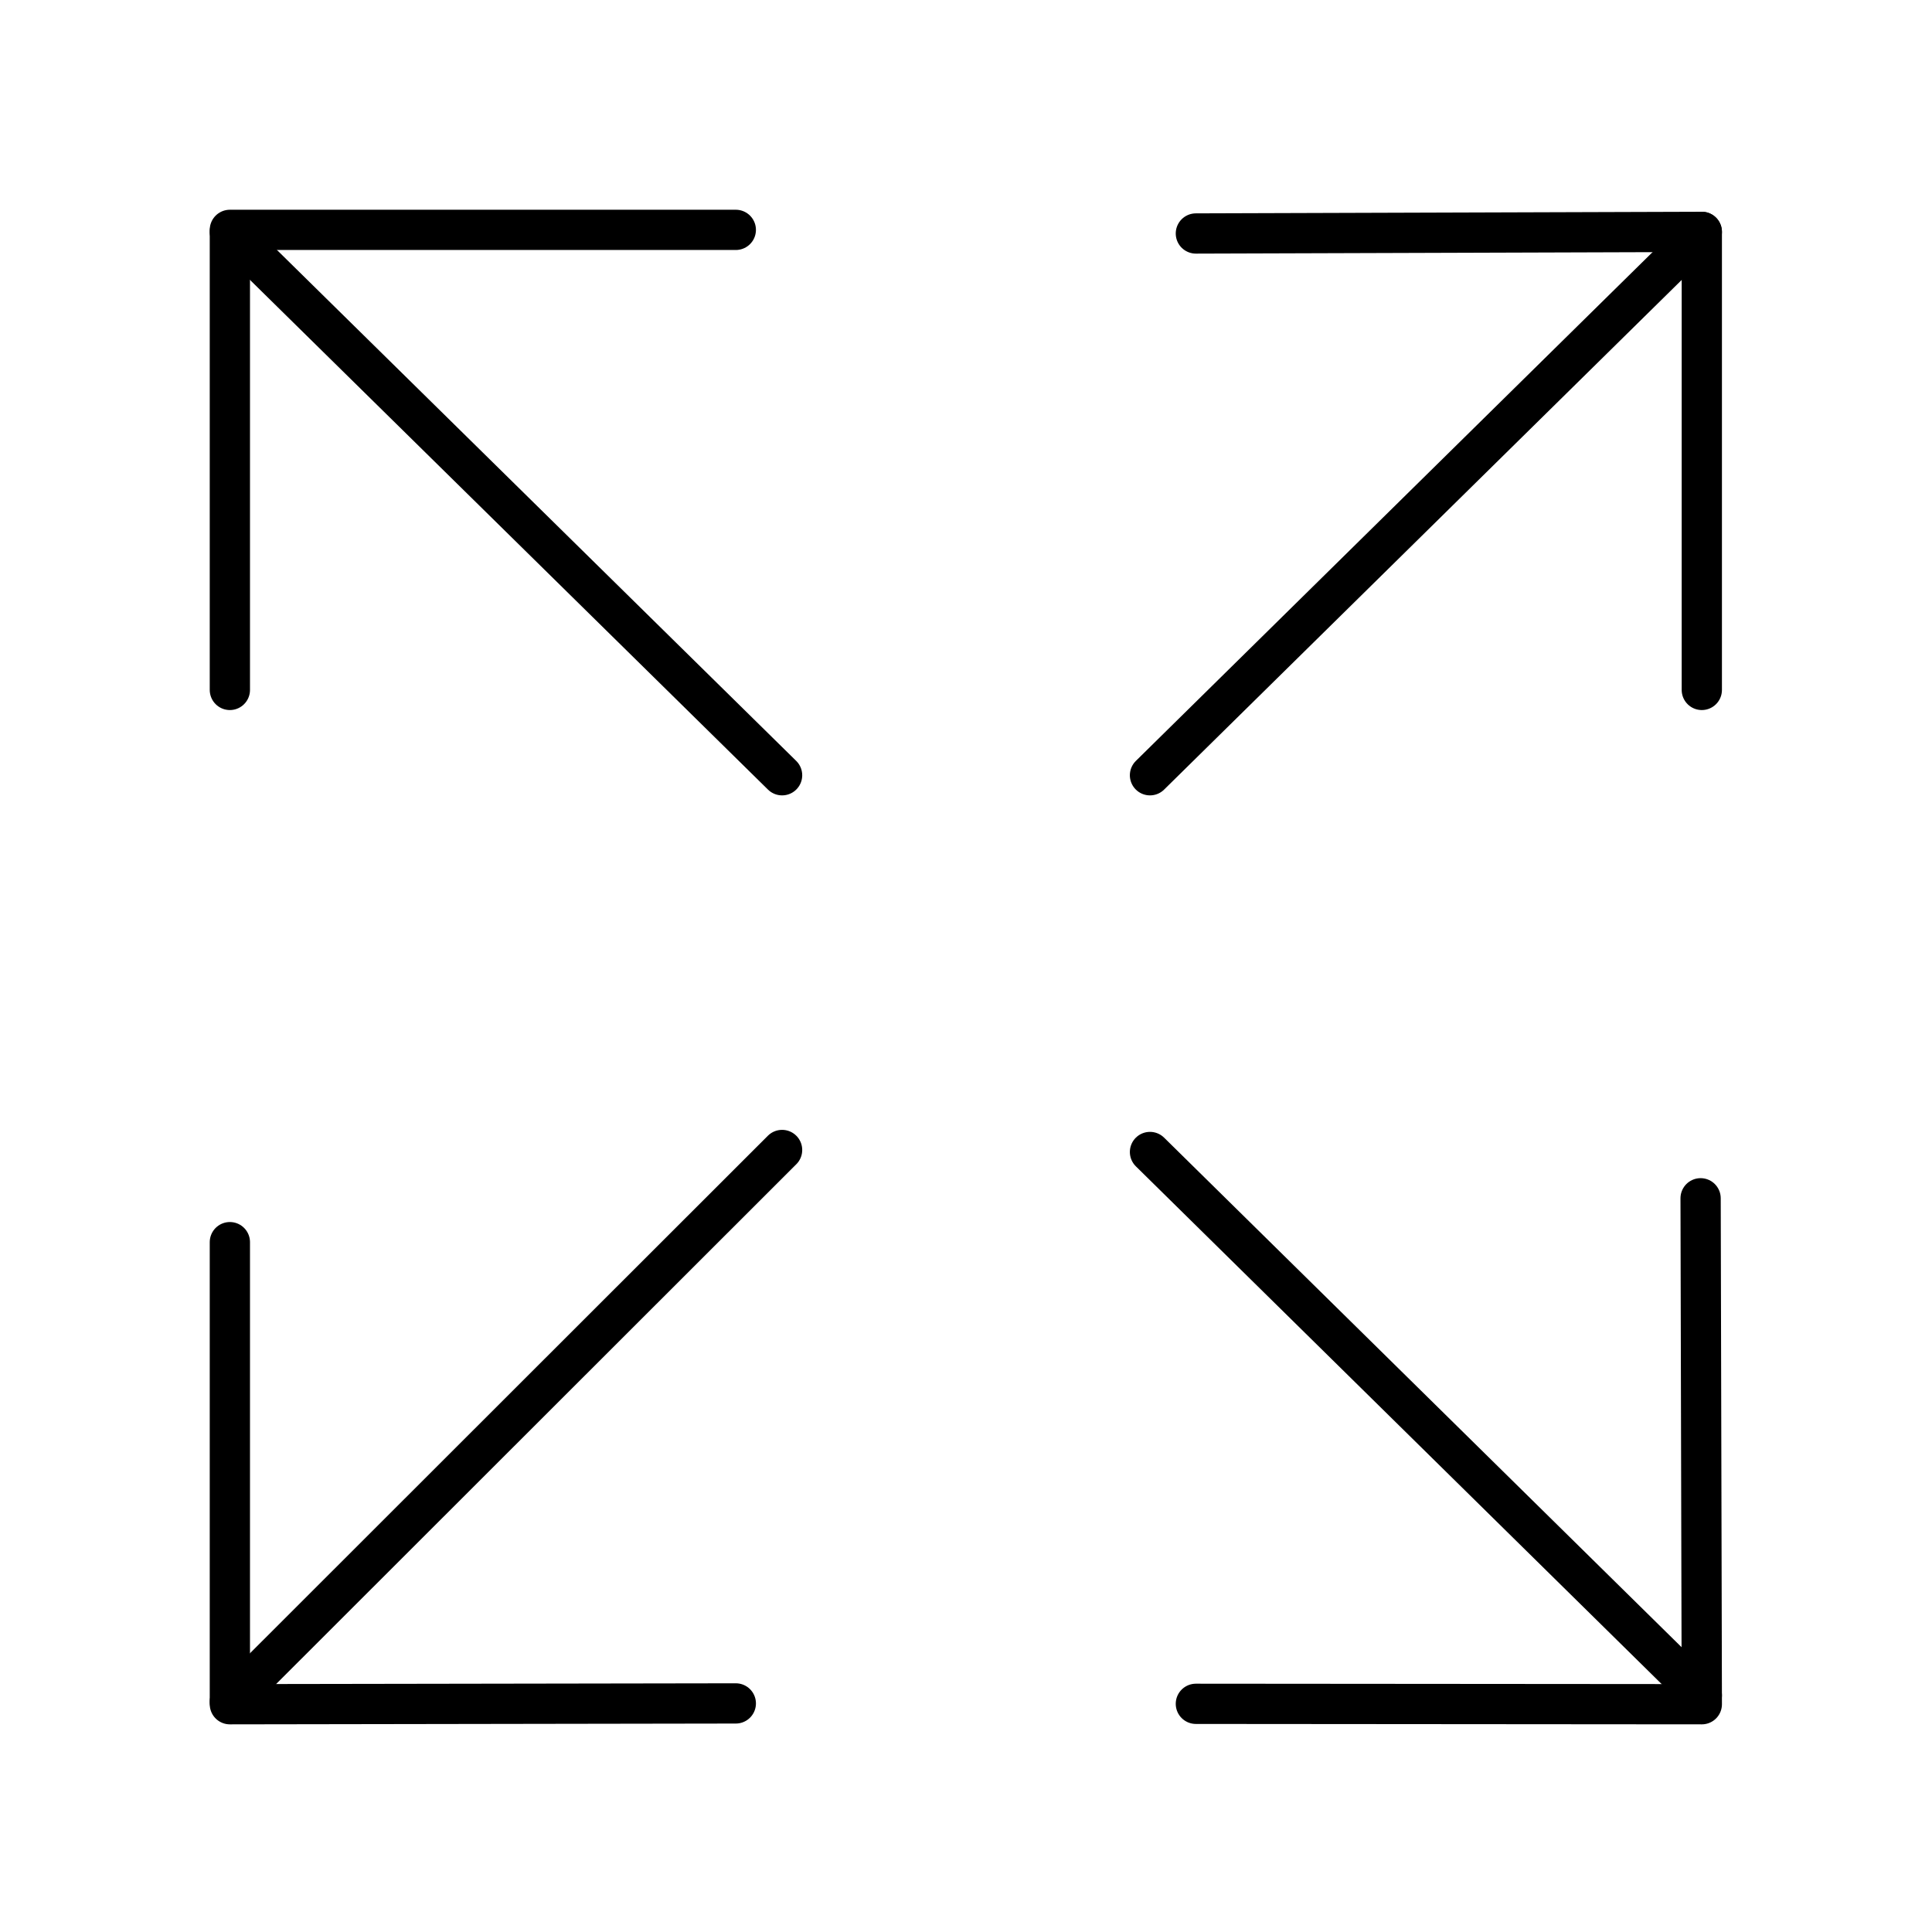
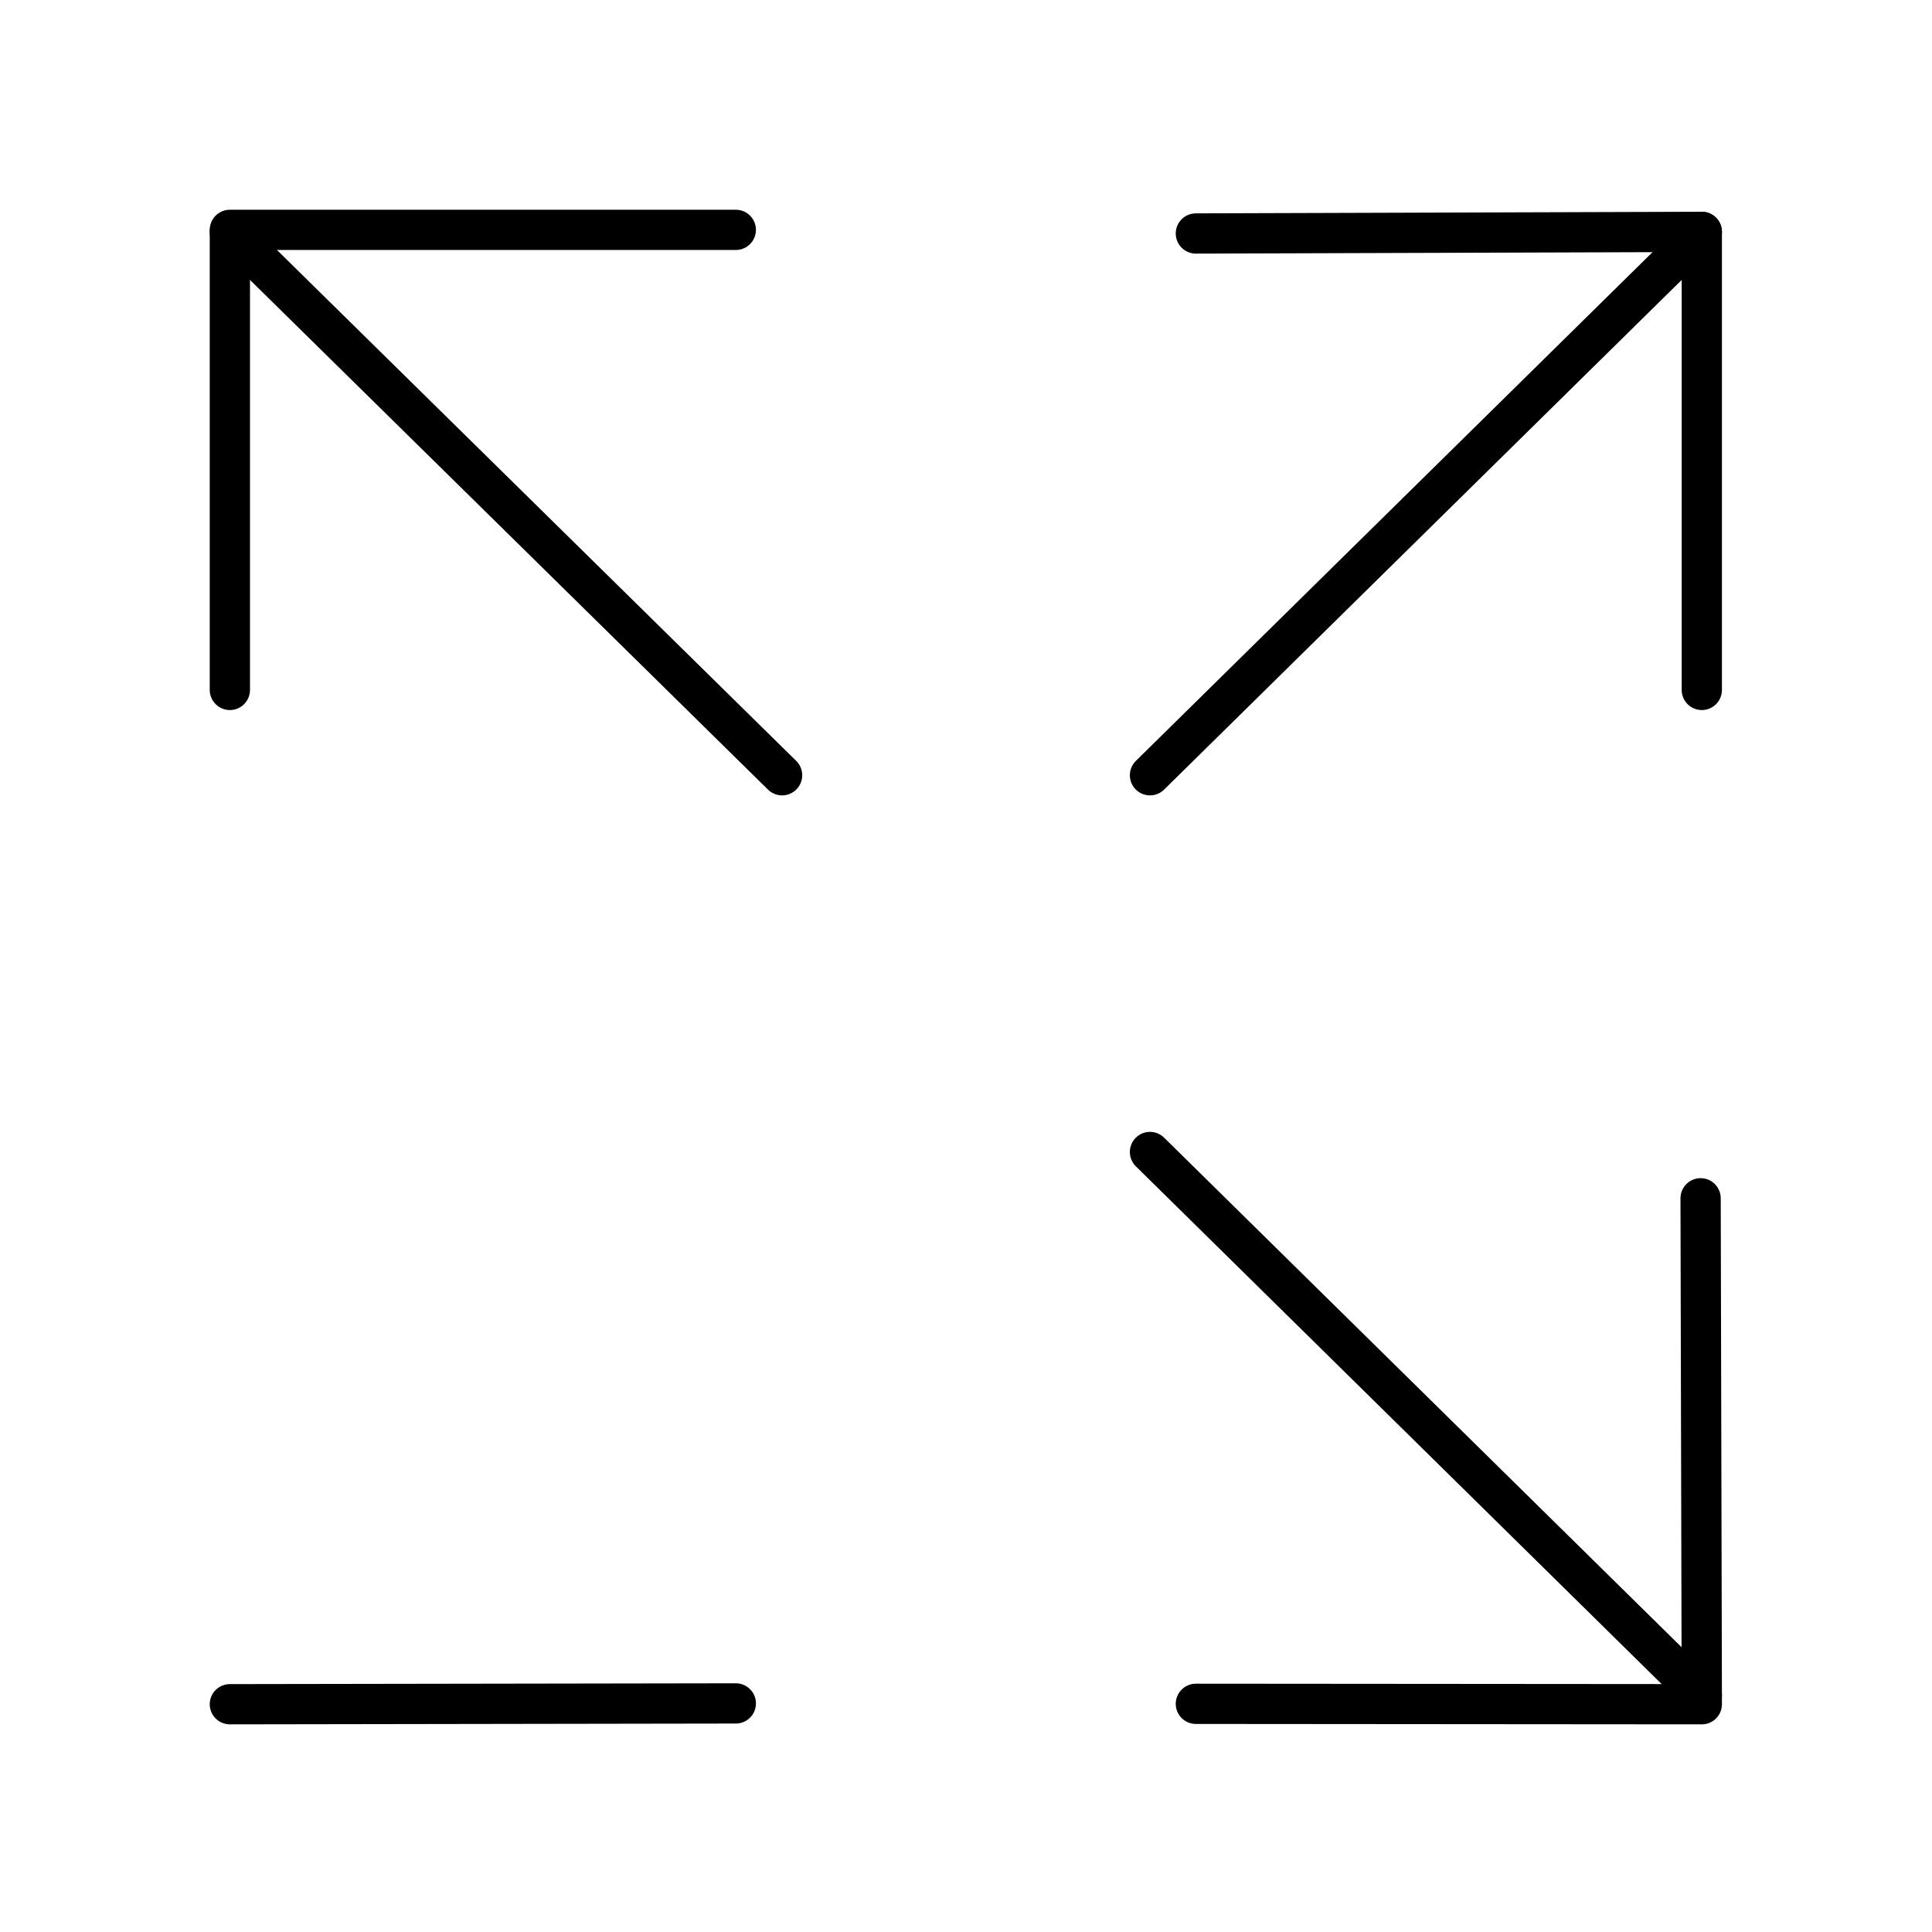
<svg xmlns="http://www.w3.org/2000/svg" id="Group_122" data-name="Group 122" width="48" height="48" viewBox="0 0 48 48">
  <path id="Path_82" data-name="Path 82" d="M37.71,12.57V1.19l-12.57.04" transform="translate(4.571 4.571)" fill="none" stroke="#000" stroke-linecap="round" stroke-linejoin="round" stroke-width="1" />
  <path id="Path_83" data-name="Path 83" d="M37.71,1.19,24,14.69" transform="translate(4.571 4.571)" fill="none" stroke="#000" stroke-linecap="round" stroke-linejoin="round" stroke-width="1" />
  <path id="Path_84" data-name="Path 84" d="M25.14,37.76l12.57.01L37.68,25.2" transform="translate(4.571 4.571)" fill="none" stroke="#000" stroke-linecap="round" stroke-linejoin="round" stroke-width="1" />
  <path id="Path_85" data-name="Path 85" d="M37.71,37.55,24,24.05" transform="translate(4.571 4.571)" fill="none" stroke="#000" stroke-linecap="round" stroke-linejoin="round" stroke-width="1" />
  <path id="Path_86" data-name="Path 86" d="M1.14,12.57V1.14H13.71" transform="translate(4.571 4.571)" fill="none" stroke="#000" stroke-linecap="round" stroke-linejoin="round" stroke-width="1" />
  <path id="Path_87" data-name="Path 87" d="M14.86,14.69,1.14,1.19" transform="translate(4.571 4.571)" fill="none" stroke="#000" stroke-linecap="round" stroke-linejoin="round" stroke-width="1" />
-   <path id="Path_88" data-name="Path 88" d="M13.71,37.75l-12.57.02V26.29" transform="translate(4.571 4.571)" fill="none" stroke="#000" stroke-linecap="round" stroke-linejoin="round" stroke-width="1" />
-   <path id="Path_89" data-name="Path 89" d="M14.86,24,1.14,37.71" transform="translate(4.571 4.571)" fill="none" stroke="#000" stroke-linecap="round" stroke-linejoin="round" stroke-width="1" />
+   <path id="Path_88" data-name="Path 88" d="M13.71,37.75l-12.57.02" transform="translate(4.571 4.571)" fill="none" stroke="#000" stroke-linecap="round" stroke-linejoin="round" stroke-width="1" />
  <path id="Path_90" data-name="Path 90" d="M0,0H48V48H0Z" fill="none" />
</svg>